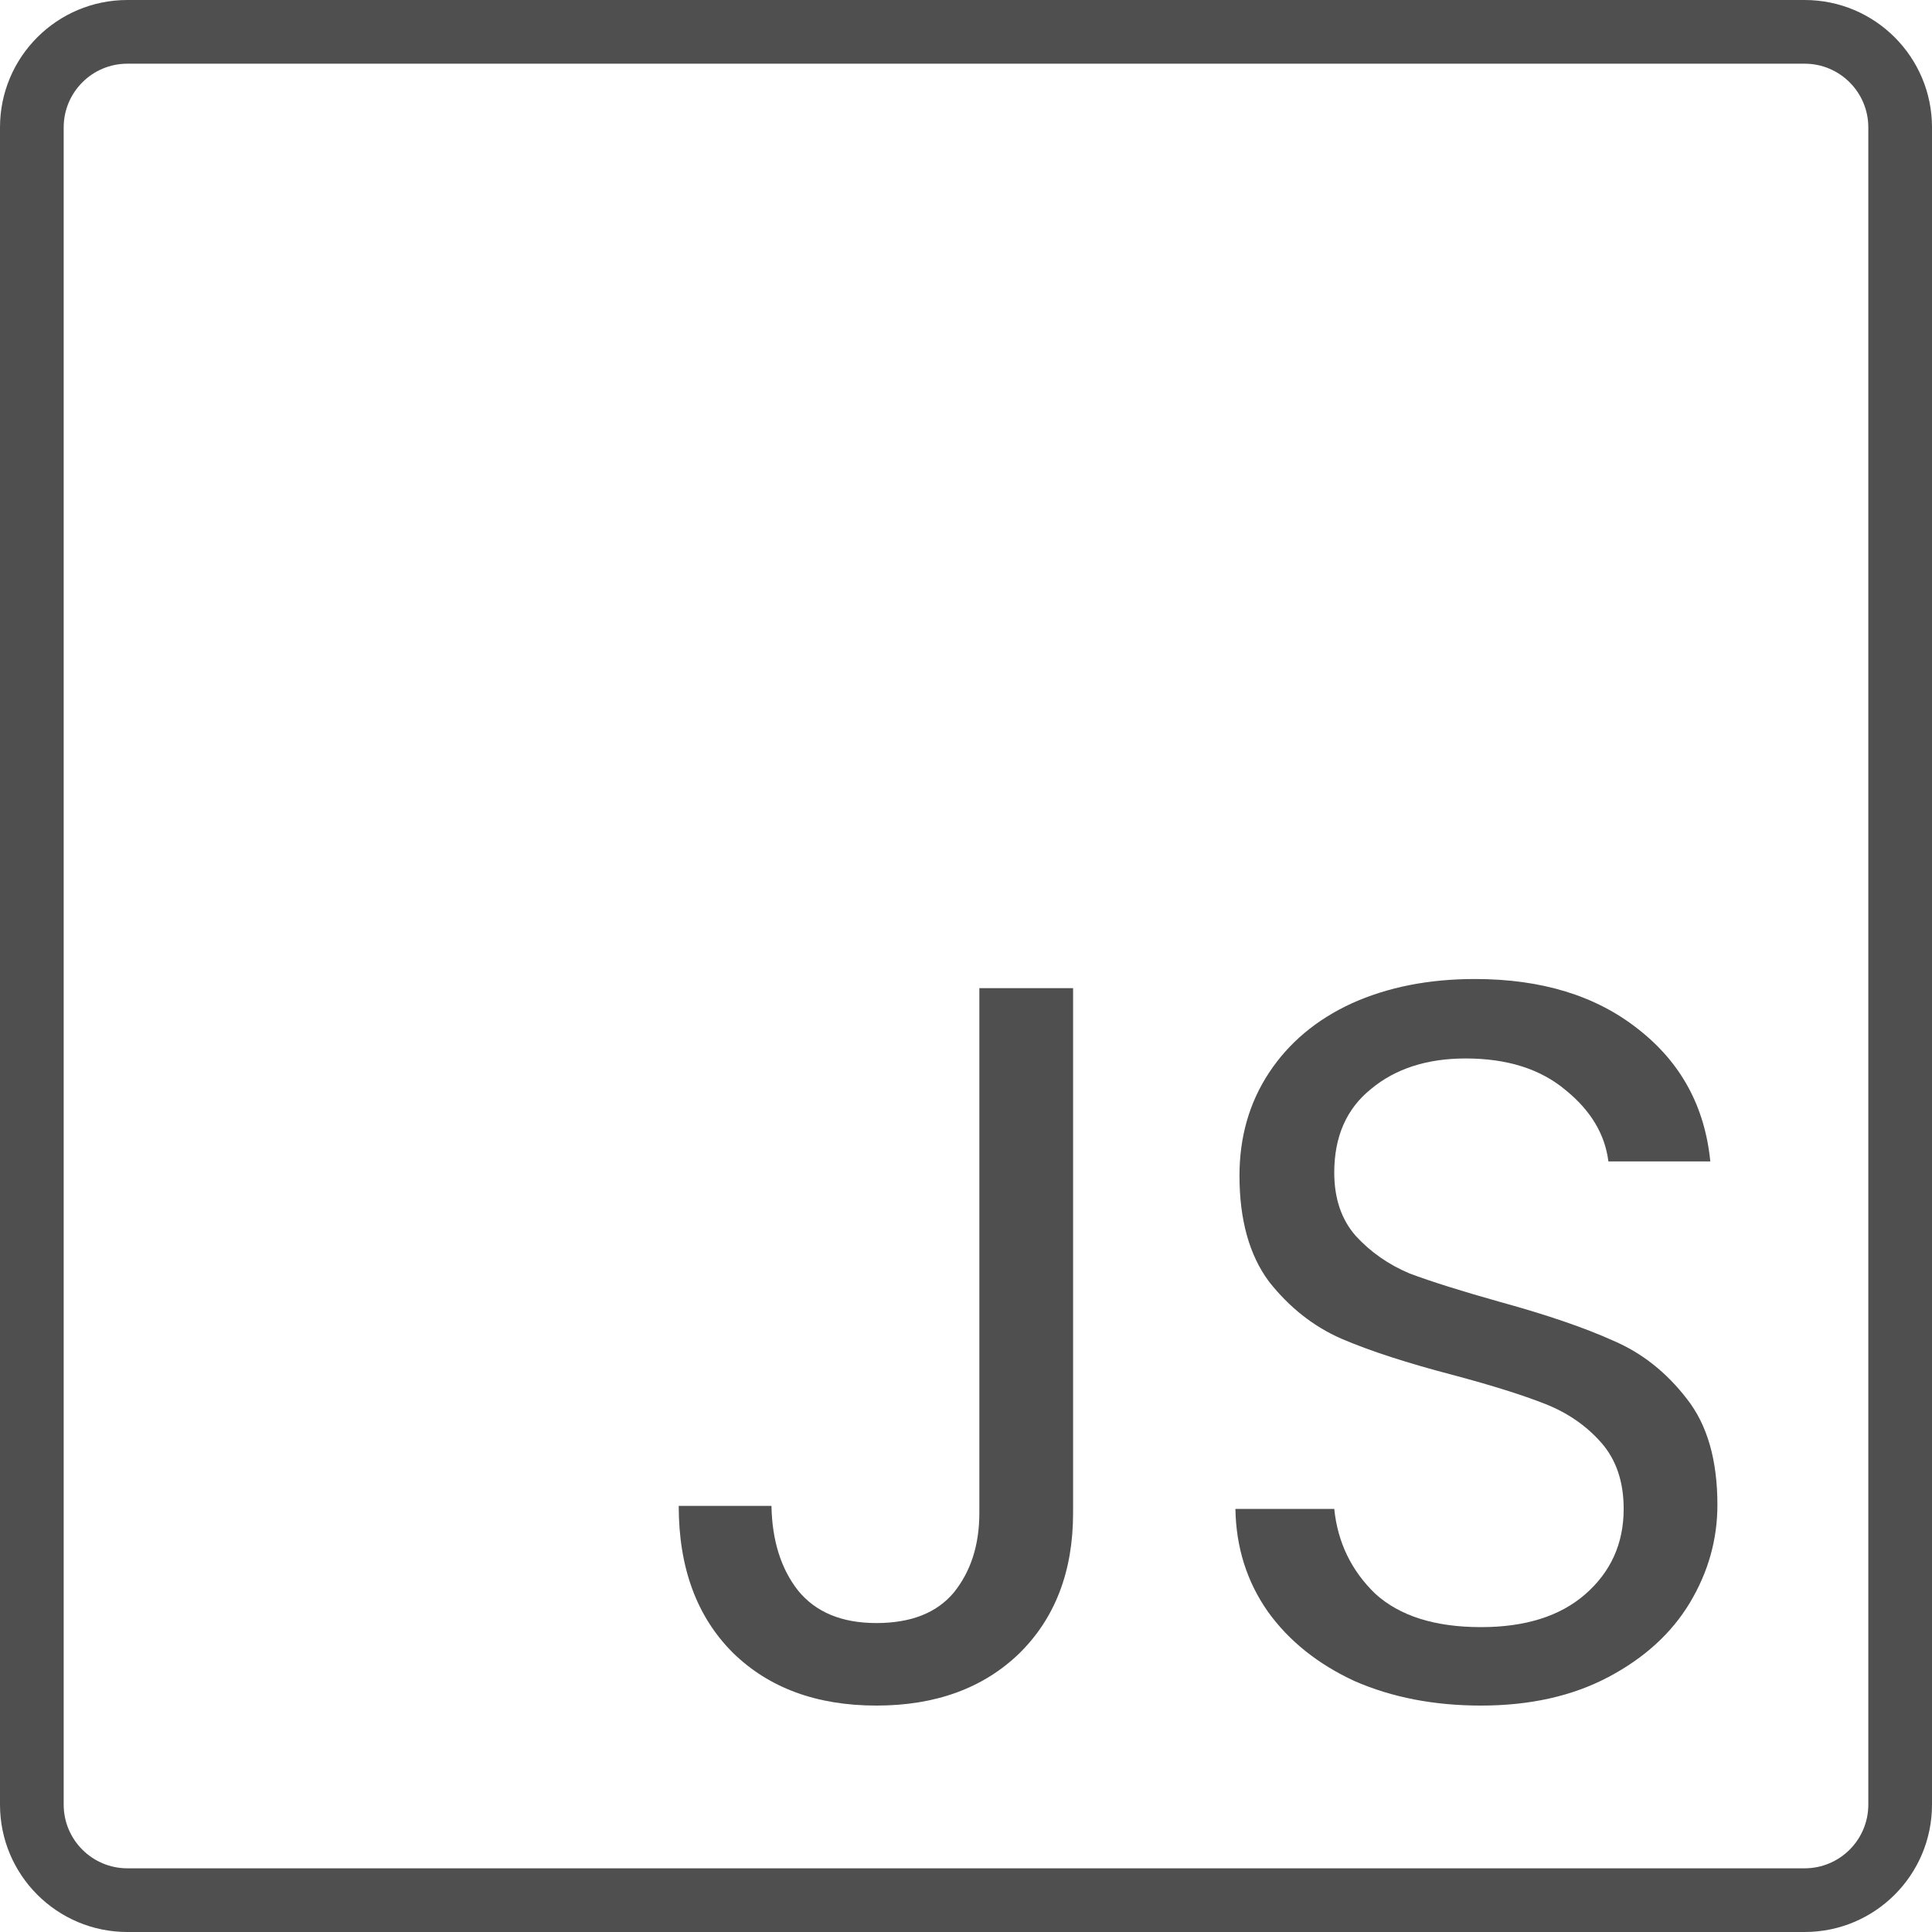
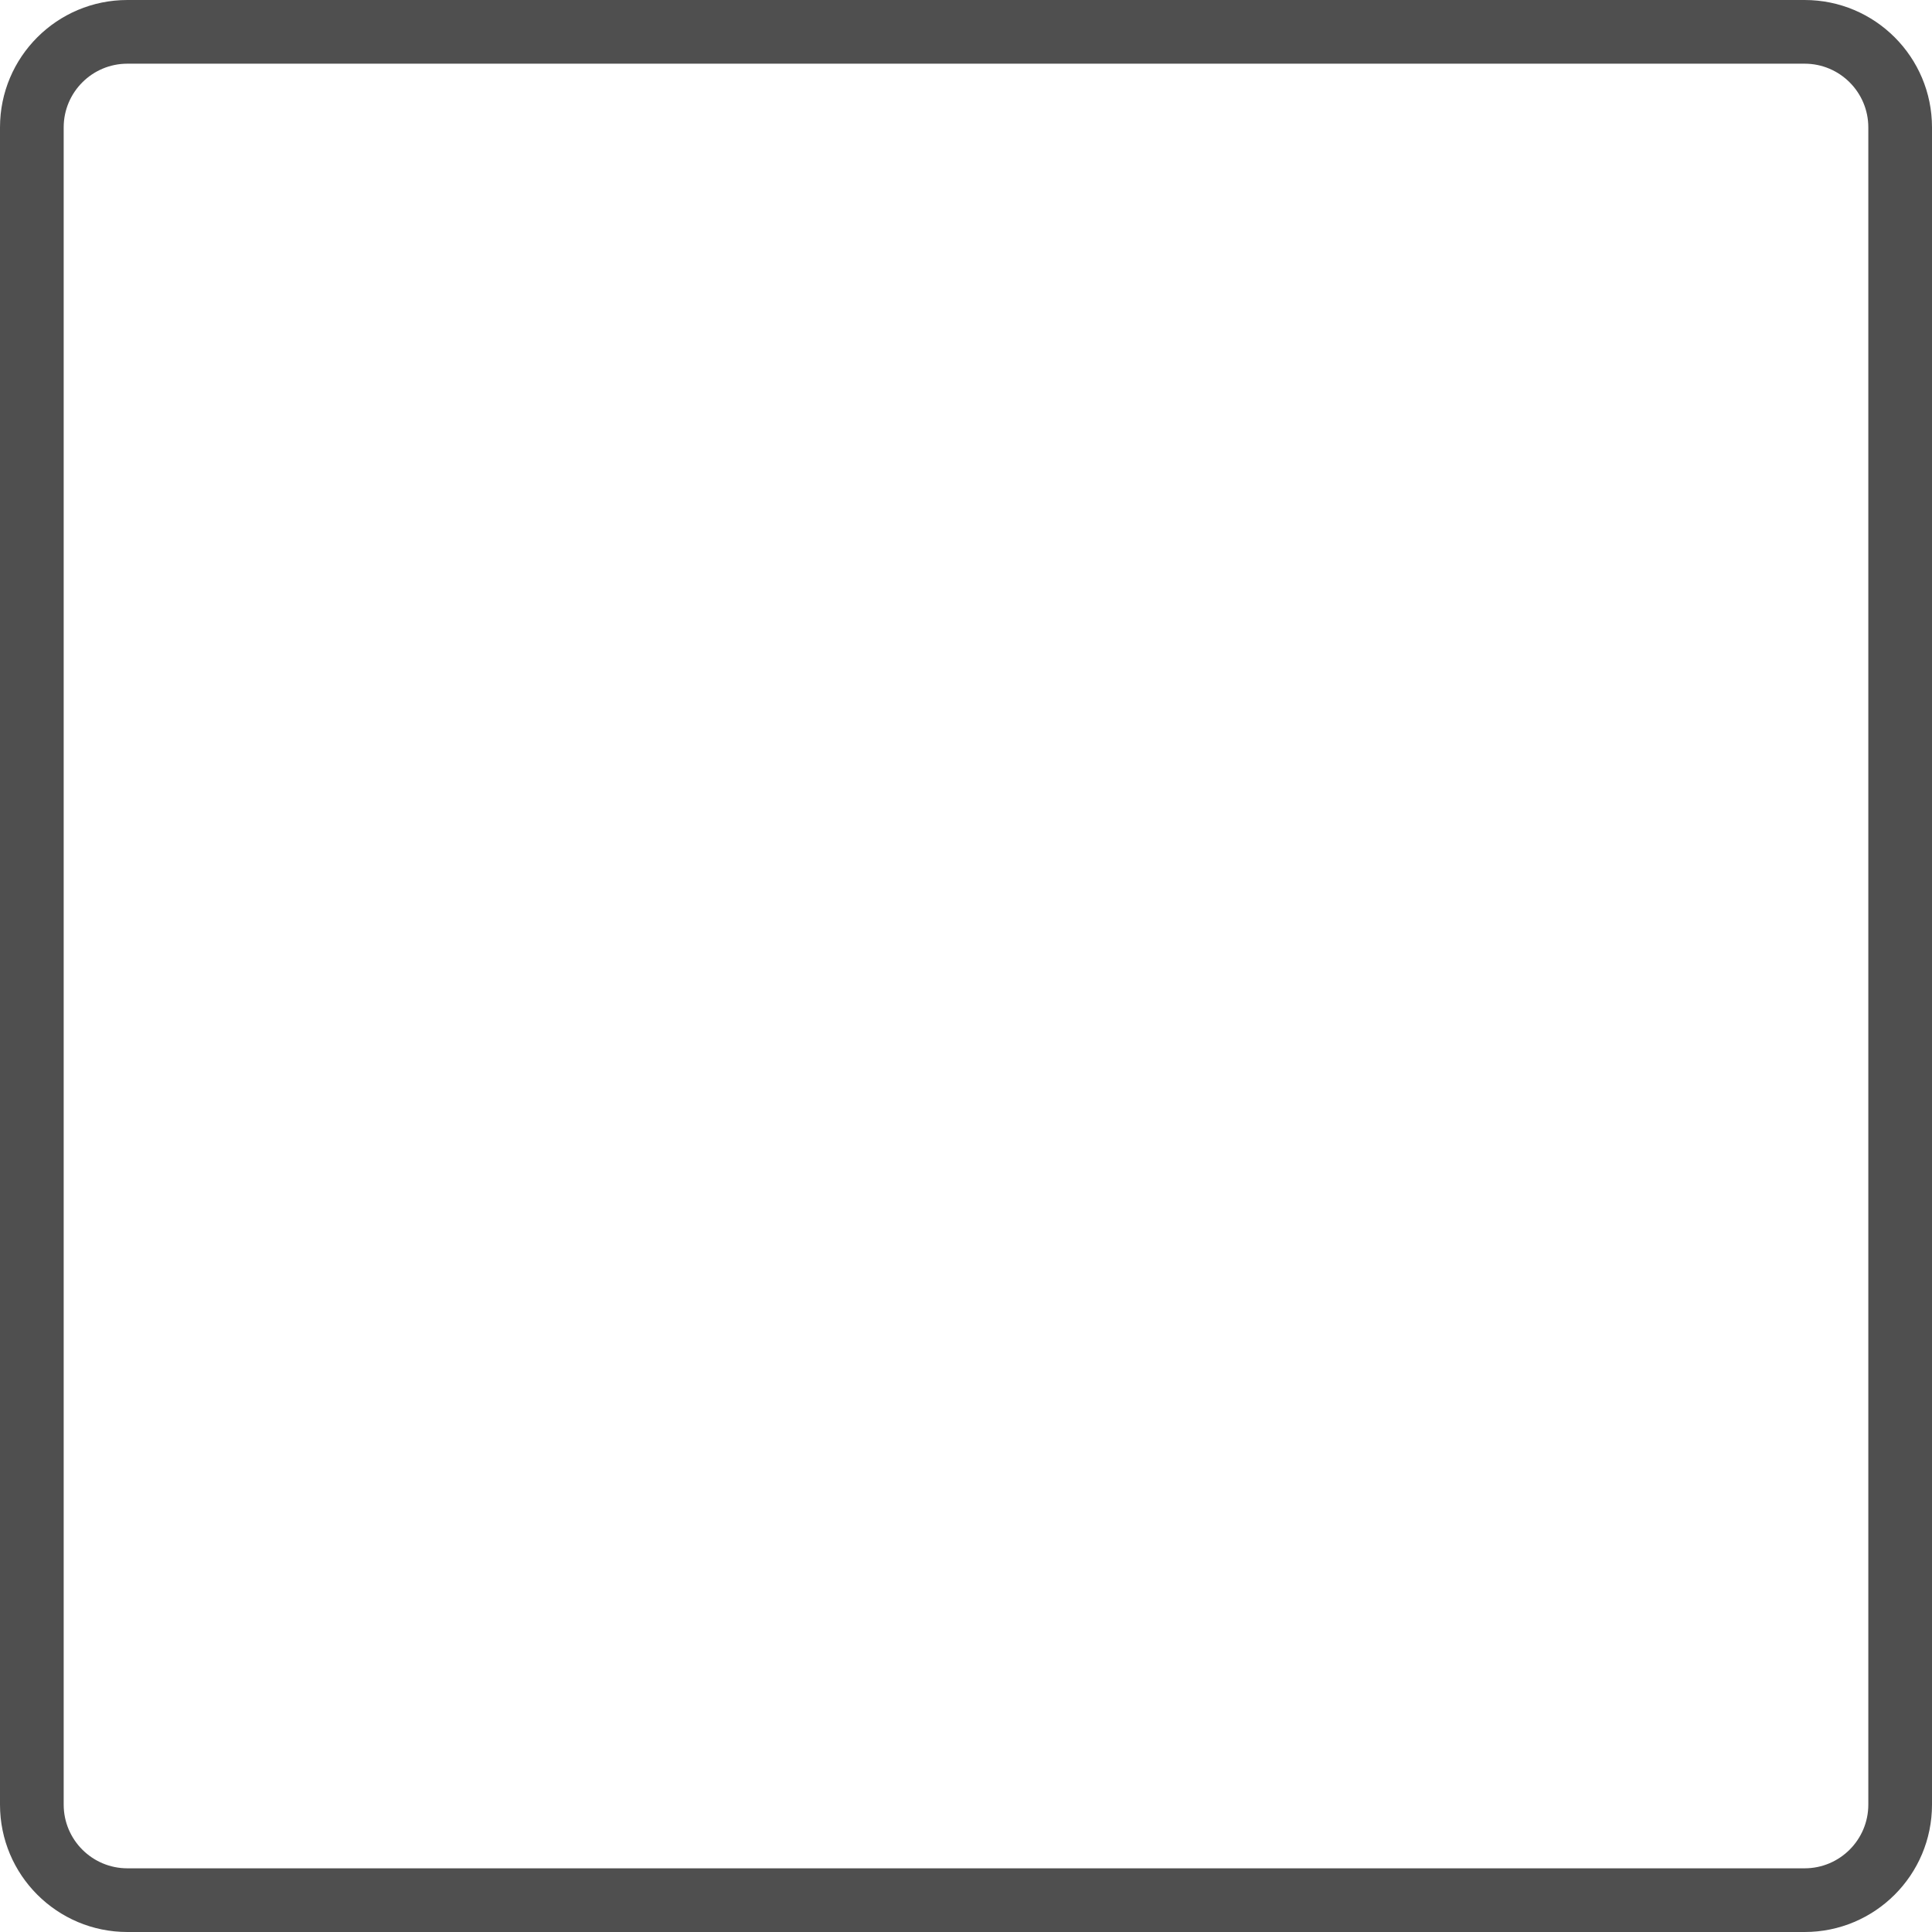
<svg xmlns="http://www.w3.org/2000/svg" width="56" height="56" viewBox="0 0 56 56" fill="none">
  <path fill-rule="evenodd" clip-rule="evenodd" d="M52.308 1.846H3.692C2.673 1.846 1.846 2.673 1.846 3.692V52.308C1.846 53.327 2.673 54.154 3.692 54.154H52.308C53.327 54.154 54.154 53.327 54.154 52.308V3.692C54.154 2.673 53.327 1.846 52.308 1.846ZM3.692 0C1.653 0 0 1.653 0 3.692V52.308C0 54.347 1.653 56 3.692 56H52.308C54.347 56 56 54.347 56 52.308V3.692C56 1.653 54.347 0 52.308 0H3.692Z" fill="#4F4F4F" />
-   <path d="M31.104 28.642V43.855C31.104 45.548 30.582 46.907 29.538 47.931C28.495 48.935 27.116 49.437 25.403 49.437C23.67 49.437 22.282 48.925 21.238 47.901C20.195 46.858 19.673 45.44 19.673 43.648H22.361C22.38 44.652 22.636 45.469 23.129 46.099C23.641 46.73 24.399 47.045 25.403 47.045C26.407 47.045 27.156 46.749 27.648 46.159C28.14 45.548 28.387 44.78 28.387 43.855V28.642H31.104Z" fill="#4F4F4F" />
-   <path d="M42.928 49.437C41.569 49.437 40.348 49.201 39.265 48.728C38.201 48.236 37.364 47.567 36.754 46.72C36.144 45.853 35.828 44.859 35.809 43.736H38.674C38.772 44.701 39.166 45.519 39.855 46.188C40.564 46.838 41.588 47.163 42.928 47.163C44.208 47.163 45.212 46.848 45.94 46.218C46.689 45.568 47.063 44.741 47.063 43.736C47.063 42.949 46.846 42.309 46.413 41.816C45.98 41.324 45.438 40.95 44.788 40.694C44.139 40.438 43.262 40.162 42.16 39.867C40.801 39.513 39.708 39.158 38.881 38.803C38.073 38.449 37.374 37.898 36.783 37.149C36.212 36.381 35.927 35.357 35.927 34.077C35.927 32.955 36.212 31.96 36.783 31.094C37.355 30.227 38.152 29.558 39.176 29.085C40.22 28.613 41.411 28.377 42.75 28.377C44.68 28.377 46.255 28.859 47.476 29.824C48.717 30.789 49.416 32.069 49.574 33.664H46.62C46.521 32.876 46.108 32.187 45.379 31.596C44.651 30.986 43.686 30.68 42.484 30.68C41.362 30.68 40.446 30.976 39.737 31.567C39.028 32.138 38.674 32.945 38.674 33.989C38.674 34.737 38.881 35.347 39.294 35.82C39.727 36.293 40.249 36.657 40.86 36.913C41.49 37.149 42.366 37.425 43.489 37.74C44.847 38.114 45.94 38.489 46.767 38.863C47.594 39.217 48.303 39.778 48.894 40.546C49.485 41.295 49.78 42.319 49.78 43.618C49.78 44.623 49.514 45.568 48.983 46.454C48.451 47.34 47.663 48.059 46.62 48.61C45.576 49.162 44.345 49.437 42.928 49.437Z" fill="#4F4F4F" />
</svg>